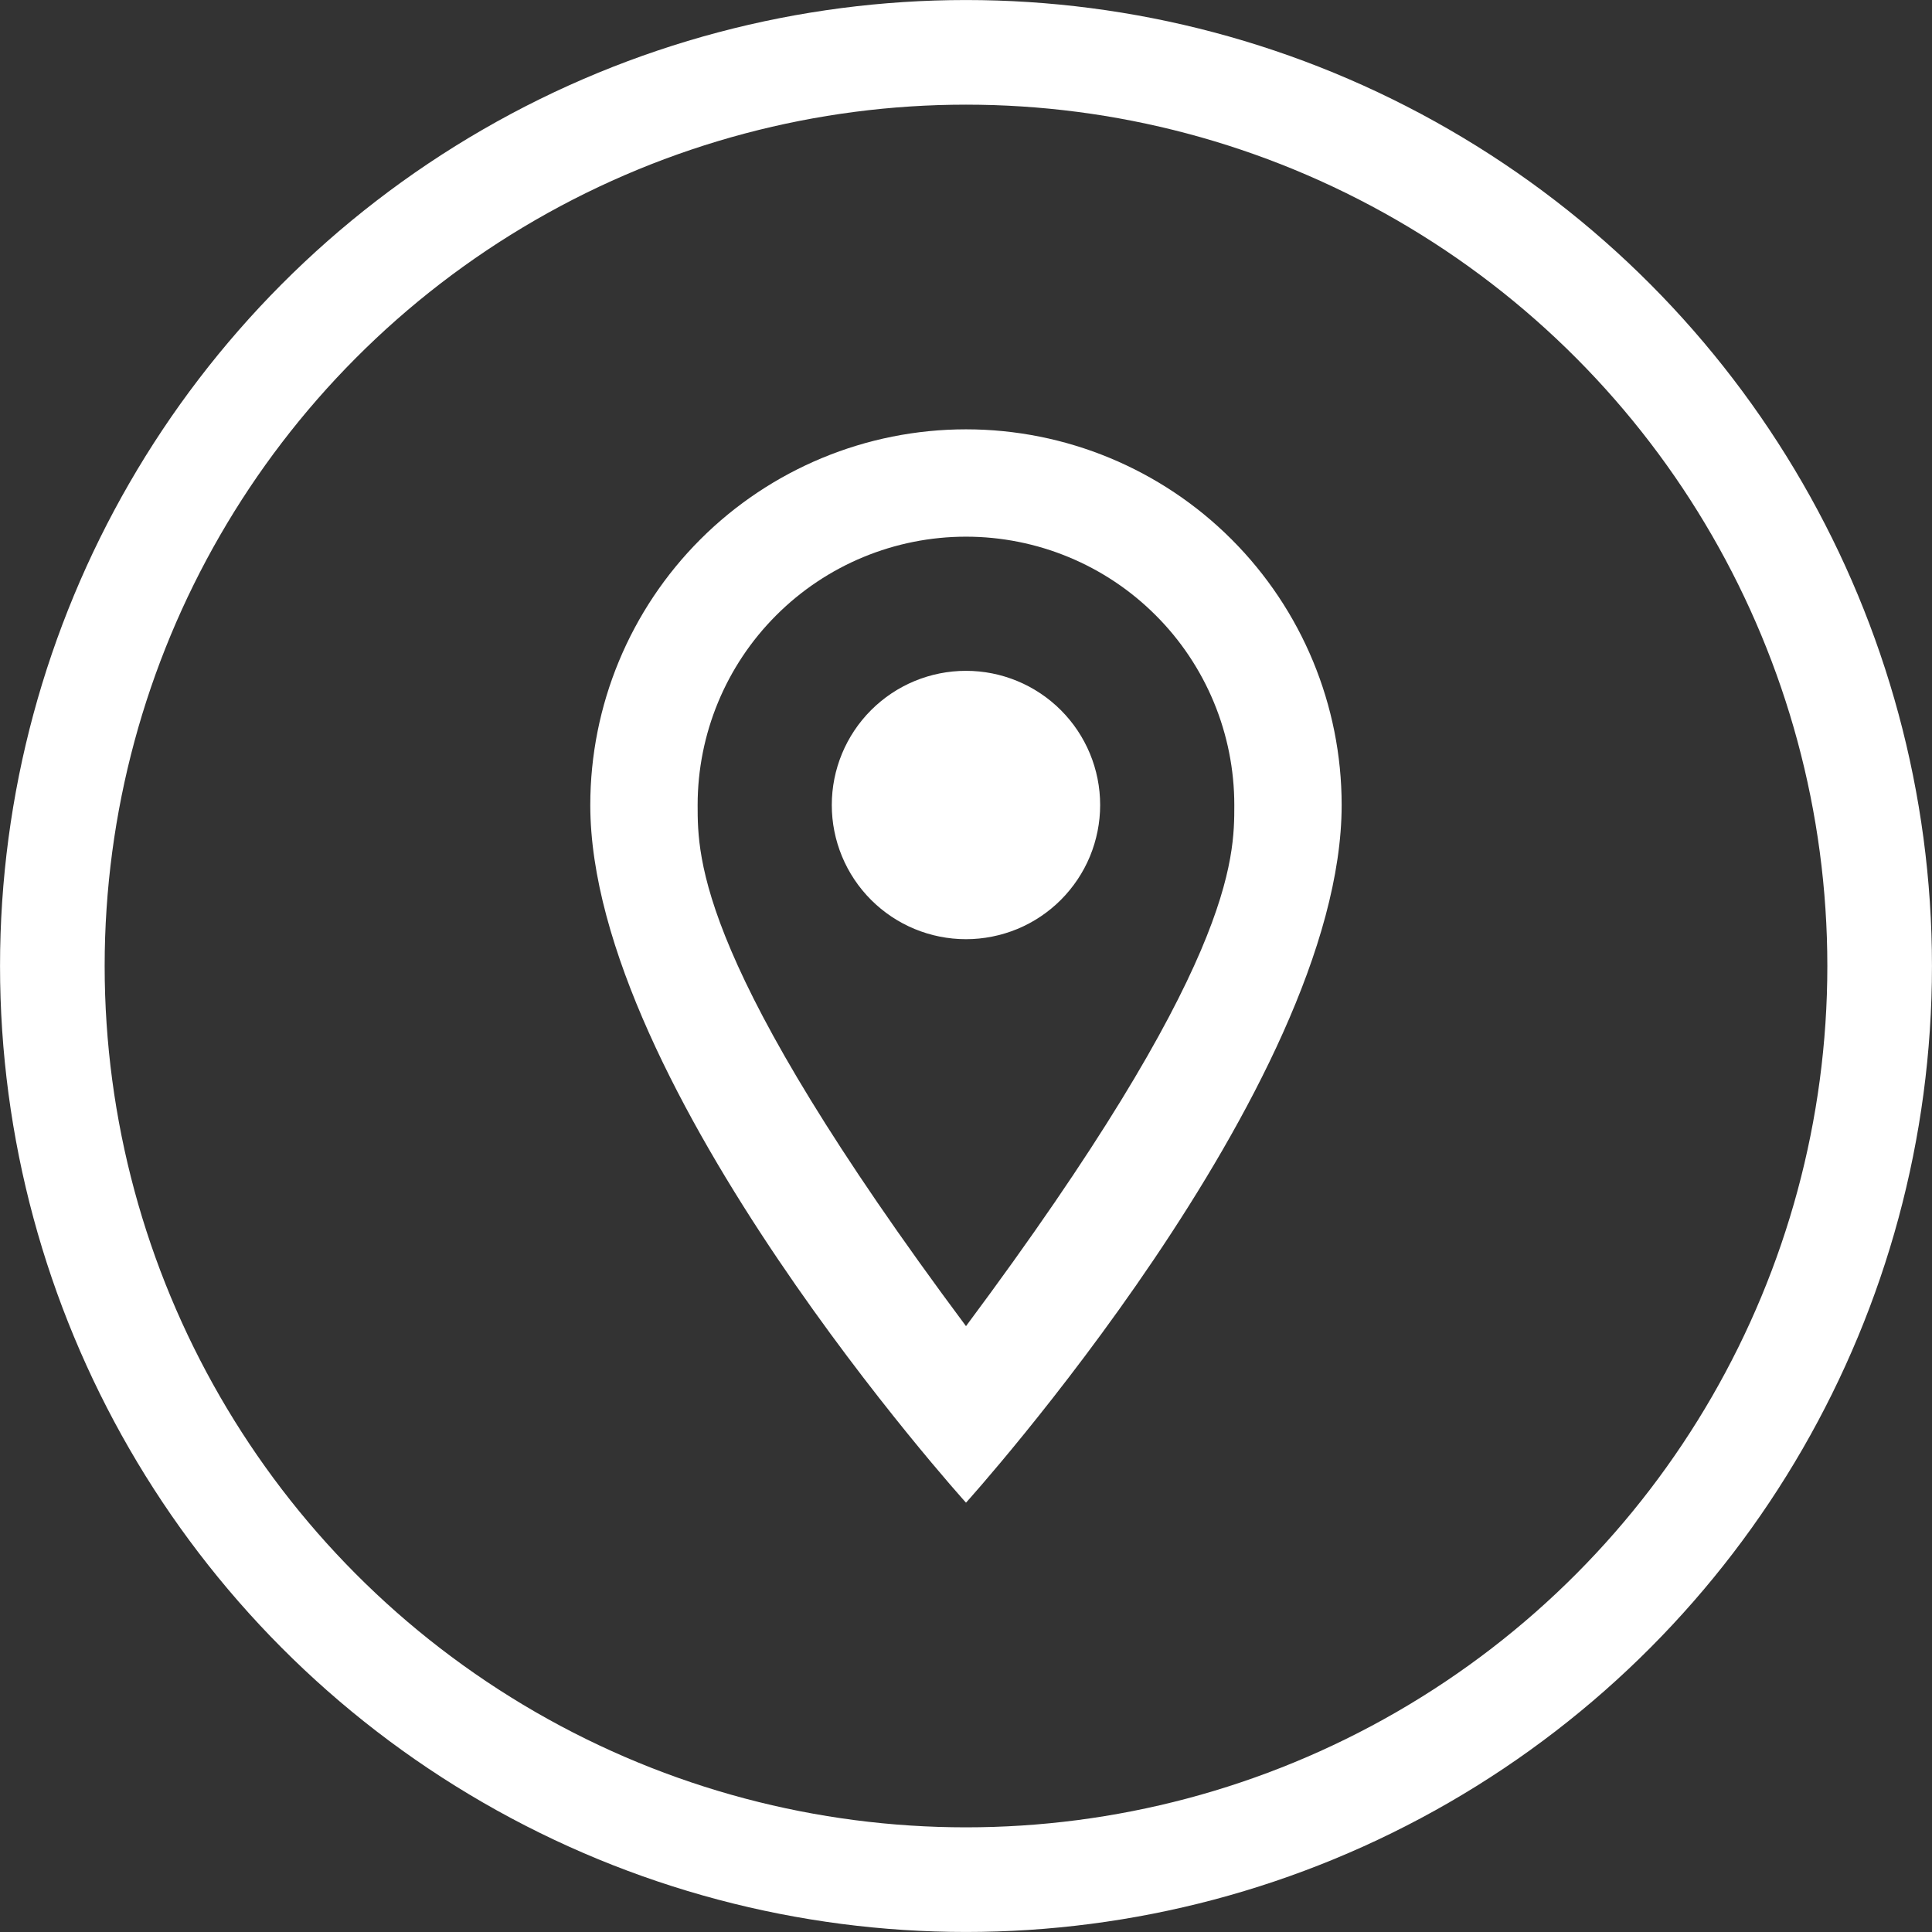
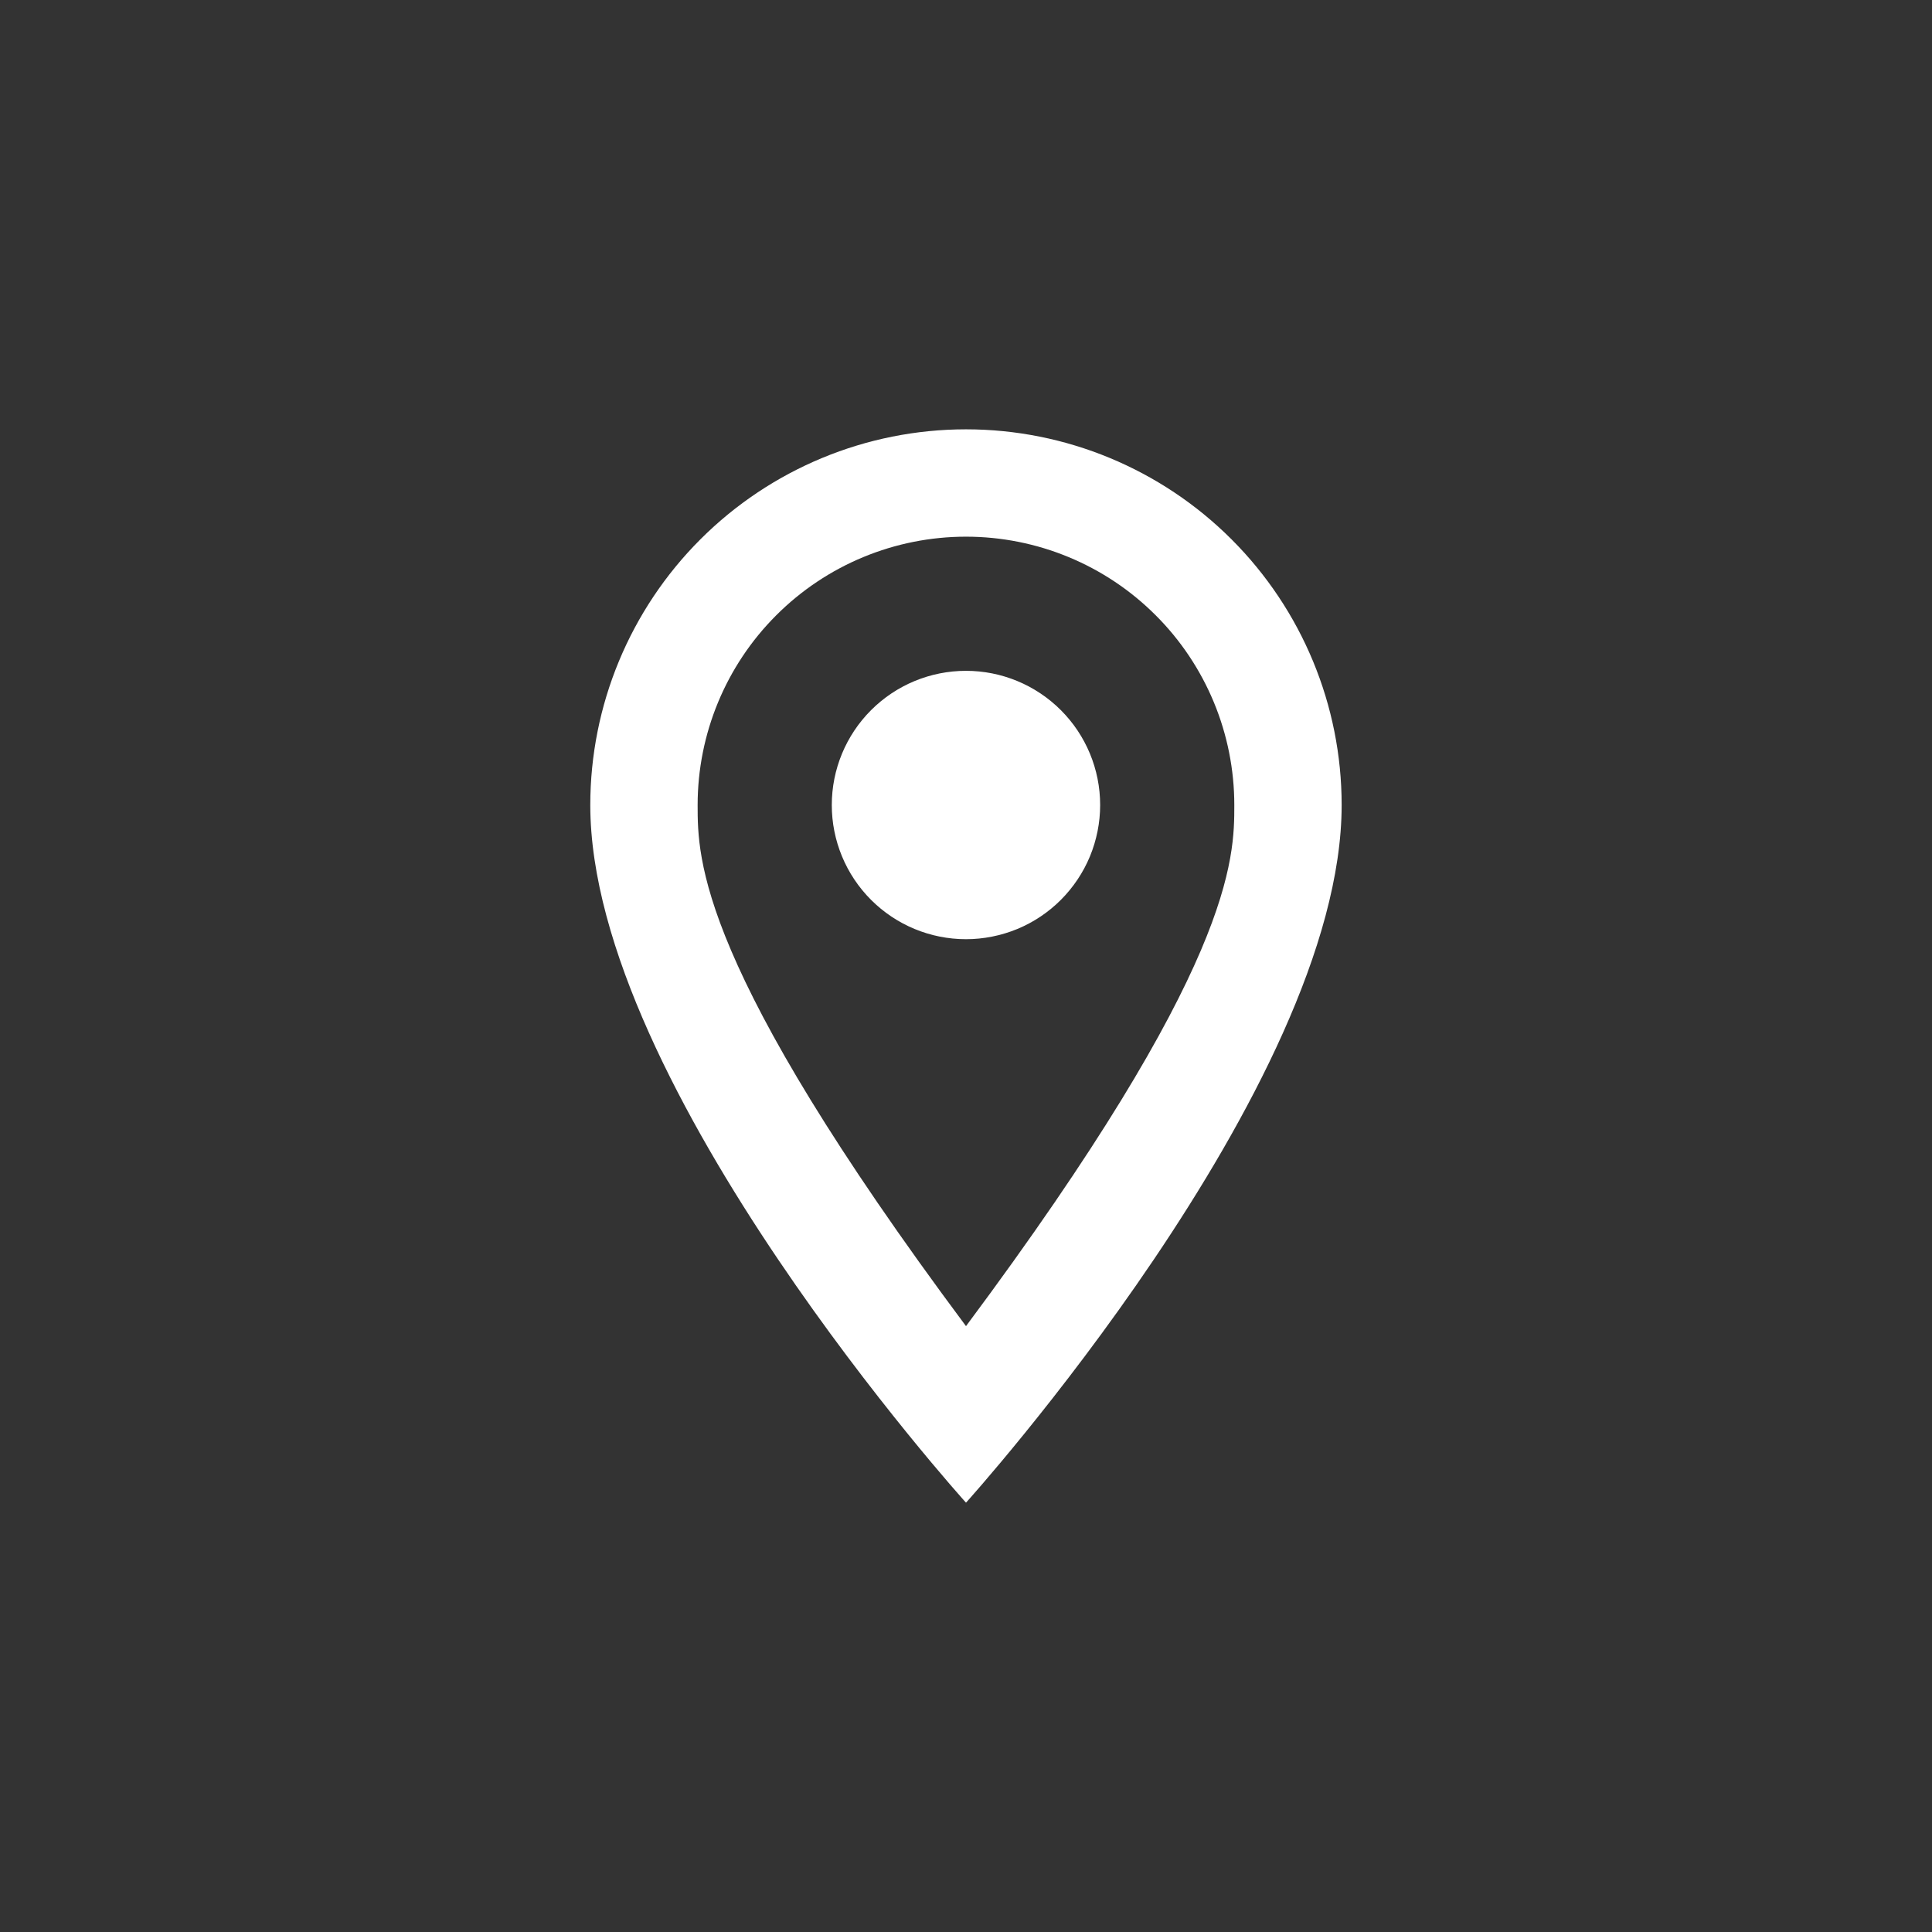
<svg xmlns="http://www.w3.org/2000/svg" width="32" height="32" viewBox="0 0 32 32" fill="none">
  <rect x="0" y="0" width="32" height="32" fill="#333333" stroke="none" />
-   <circle cx="16" cy="16" r="15.133" stroke="white" stroke-width="1.733" />
  <path d="M16 11.111C16.589 11.111 17.154 11.345 17.571 11.762C17.988 12.179 18.222 12.744 18.222 13.334C18.222 13.625 18.164 13.914 18.053 14.184C17.941 14.454 17.777 14.698 17.571 14.905C17.365 15.111 17.12 15.275 16.85 15.387C16.58 15.498 16.291 15.556 16 15.556C15.41 15.556 14.845 15.322 14.428 14.905C14.011 14.488 13.777 13.923 13.777 13.334C13.777 12.744 14.011 12.179 14.428 11.762C14.845 11.345 15.41 11.111 16 11.111ZM16 7.111C17.65 7.111 19.232 7.767 20.399 8.934C21.566 10.101 22.222 11.683 22.222 13.334C22.222 18 16 24.889 16 24.889C16 24.889 9.777 18 9.777 13.334C9.777 11.683 10.433 10.101 11.6 8.934C12.767 7.767 14.349 7.111 16 7.111ZM16 8.889C14.821 8.889 13.69 9.357 12.857 10.191C12.023 11.024 11.555 12.155 11.555 13.334C11.555 14.222 11.555 16 16 21.965C20.444 16 20.444 14.222 20.444 13.334C20.444 12.155 19.976 11.024 19.142 10.191C18.309 9.357 17.178 8.889 16 8.889Z" fill="white" />
</svg>